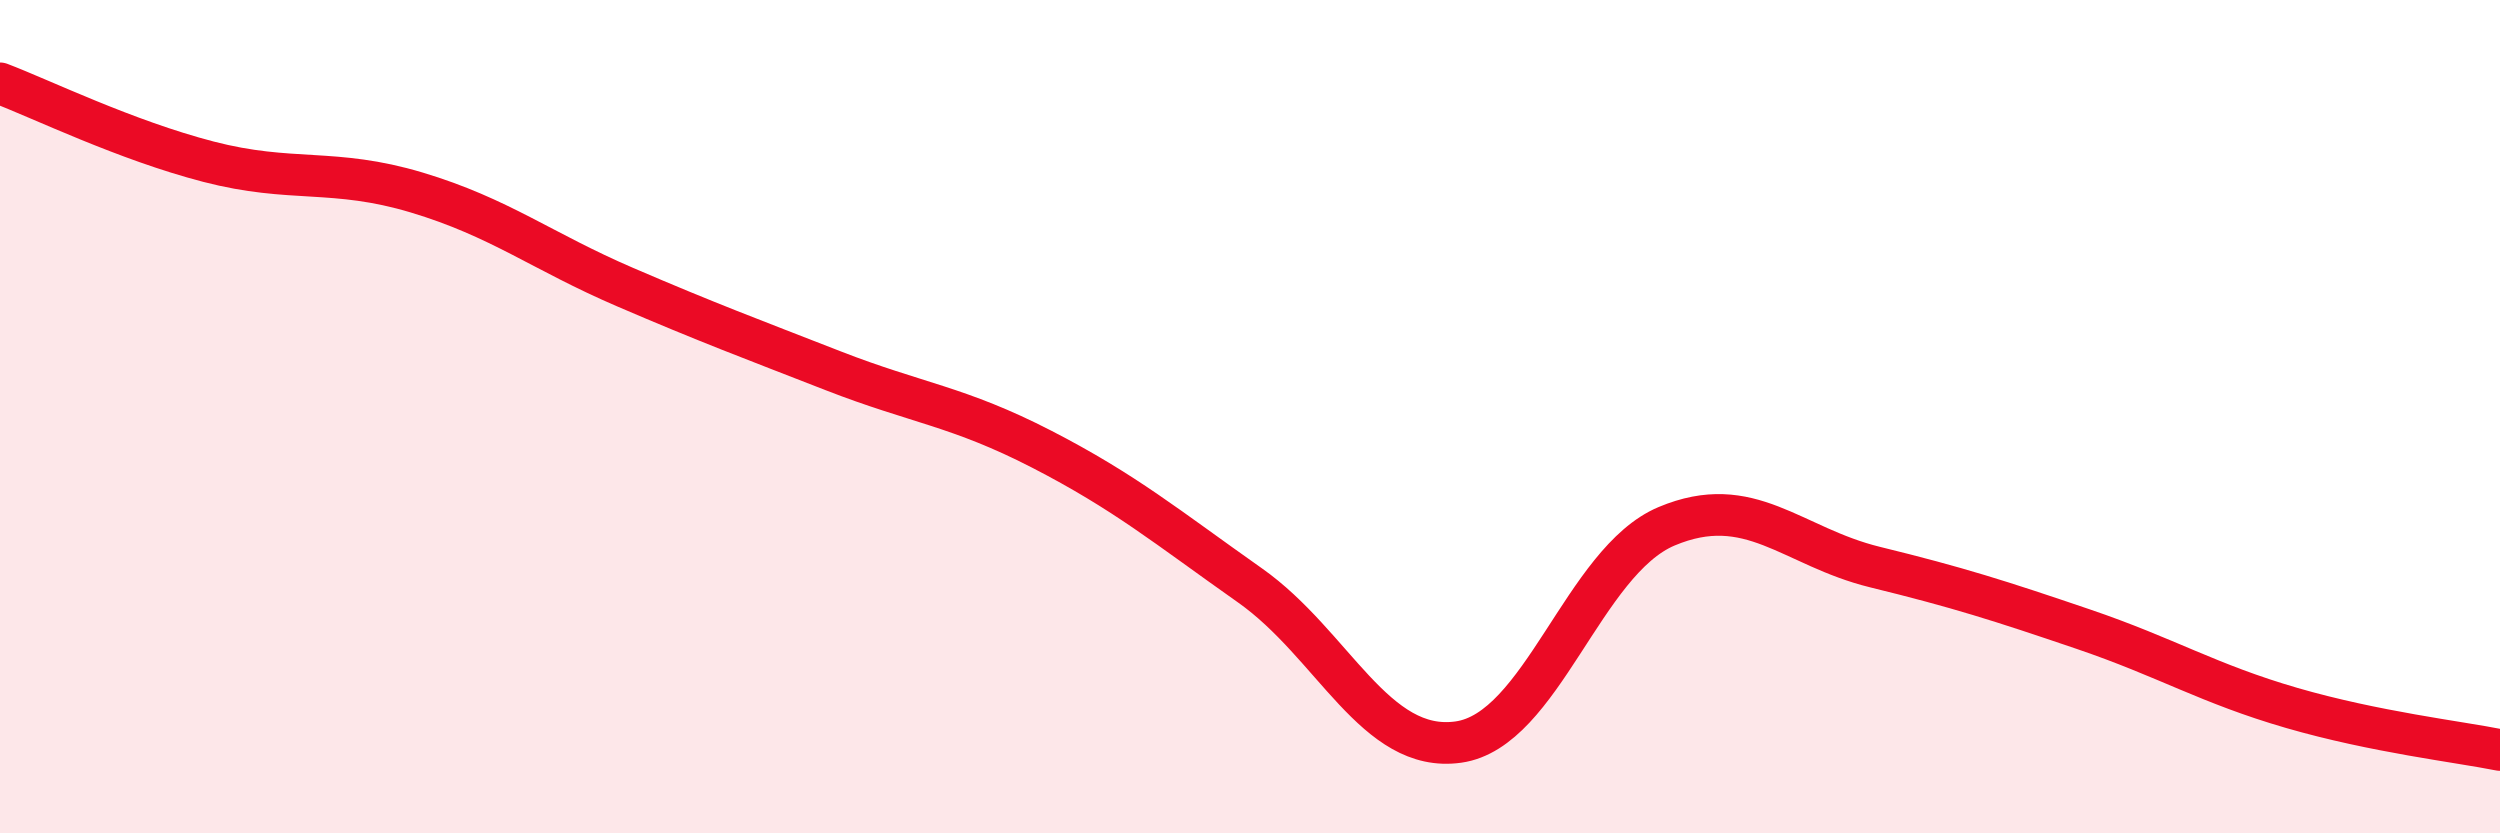
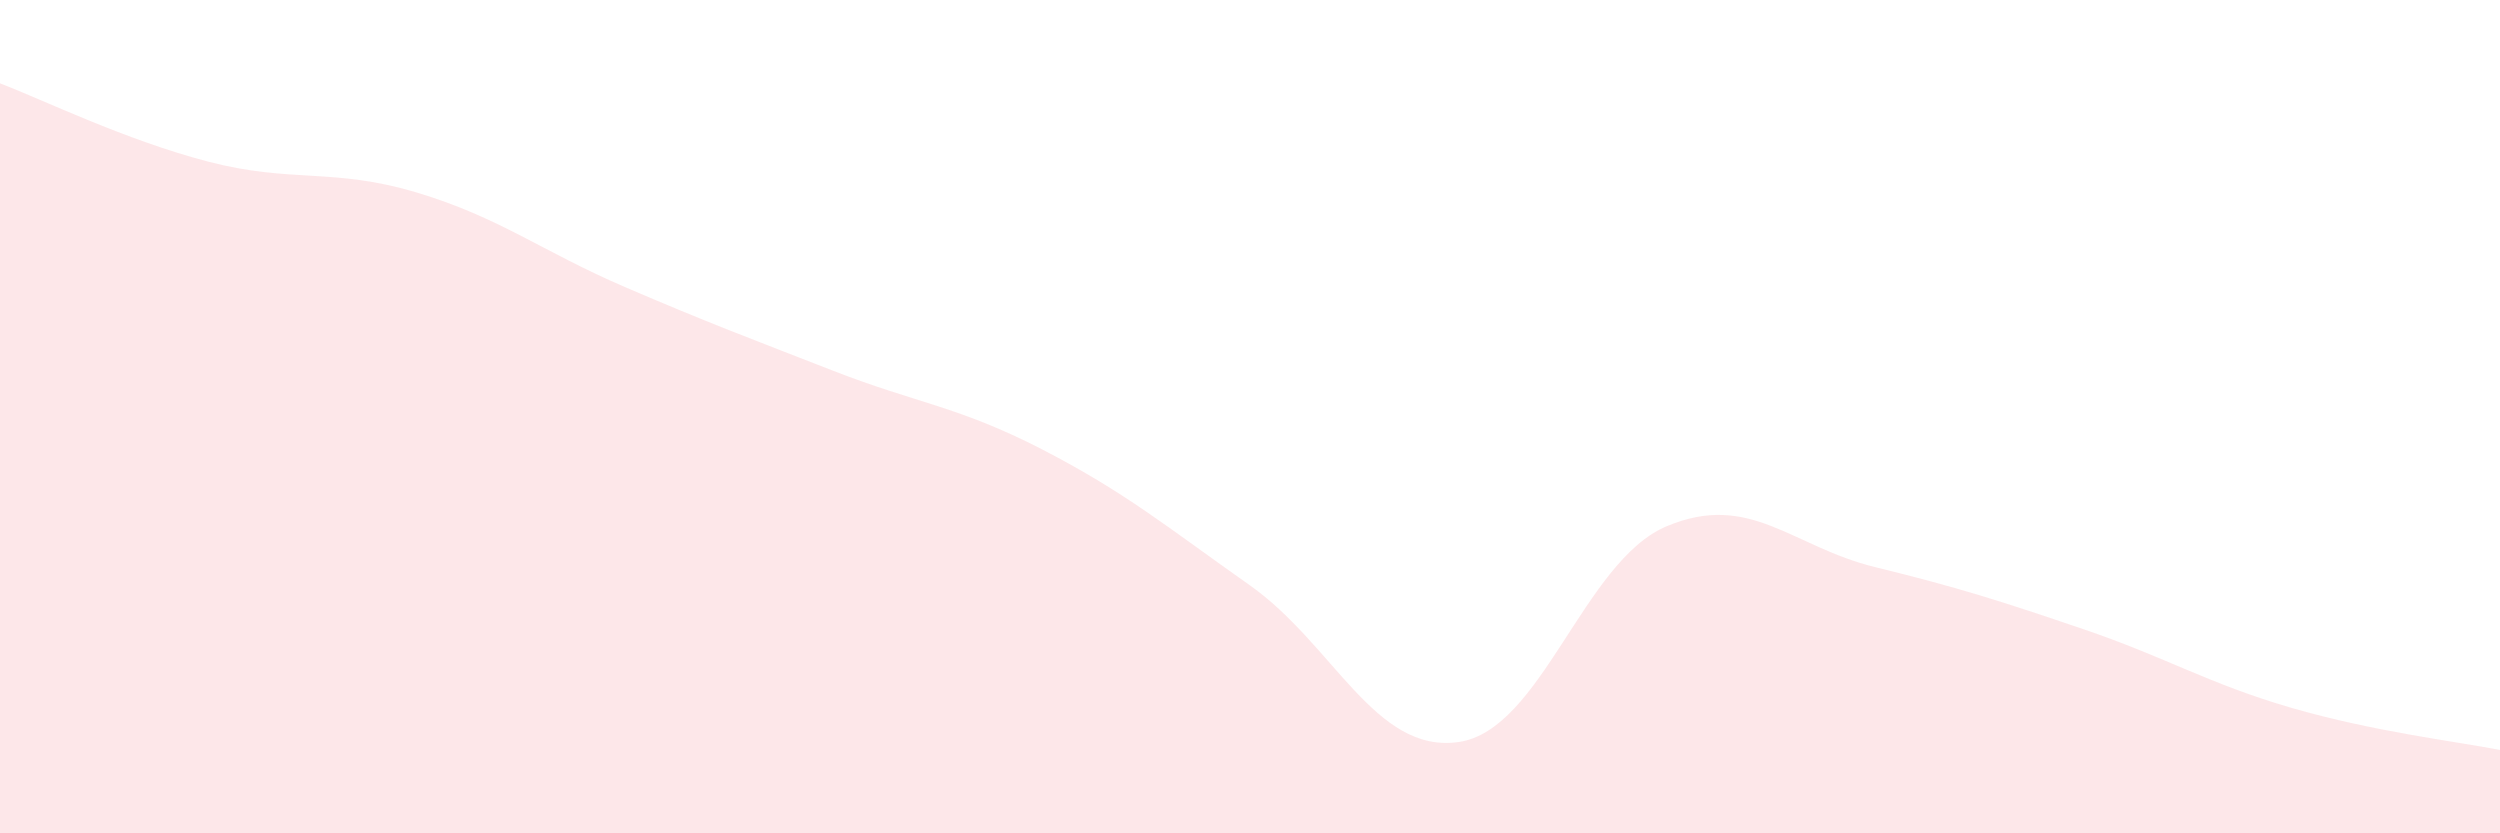
<svg xmlns="http://www.w3.org/2000/svg" width="60" height="20" viewBox="0 0 60 20">
  <path d="M 0,2 C 1,2.38 3,3.36 5,3.88 C 7,4.4 8,4.02 10,4.62 C 12,5.22 13,6.03 15,6.89 C 17,7.75 18,8.12 20,8.9 C 22,9.68 23,9.75 25,10.78 C 27,11.81 28,12.64 30,14.05 C 32,15.46 33,18.09 35,17.81 C 37,17.53 38,13.47 40,12.63 C 42,11.79 43,13.12 45,13.61 C 47,14.1 48,14.42 50,15.1 C 52,15.78 53,16.41 55,16.99 C 57,17.57 59,17.8 60,18L60 20L0 20Z" fill="#EB0A25" opacity="0.1" stroke-linecap="round" stroke-linejoin="round" />
-   <path d="M 0,2 C 1,2.38 3,3.36 5,3.88 C 7,4.4 8,4.02 10,4.62 C 12,5.22 13,6.03 15,6.89 C 17,7.75 18,8.12 20,8.9 C 22,9.68 23,9.75 25,10.78 C 27,11.81 28,12.64 30,14.05 C 32,15.46 33,18.09 35,17.81 C 37,17.53 38,13.47 40,12.63 C 42,11.79 43,13.12 45,13.61 C 47,14.1 48,14.42 50,15.1 C 52,15.78 53,16.41 55,16.99 C 57,17.57 59,17.8 60,18" stroke="#EB0A25" stroke-width="1" fill="none" stroke-linecap="round" stroke-linejoin="round" />
</svg>